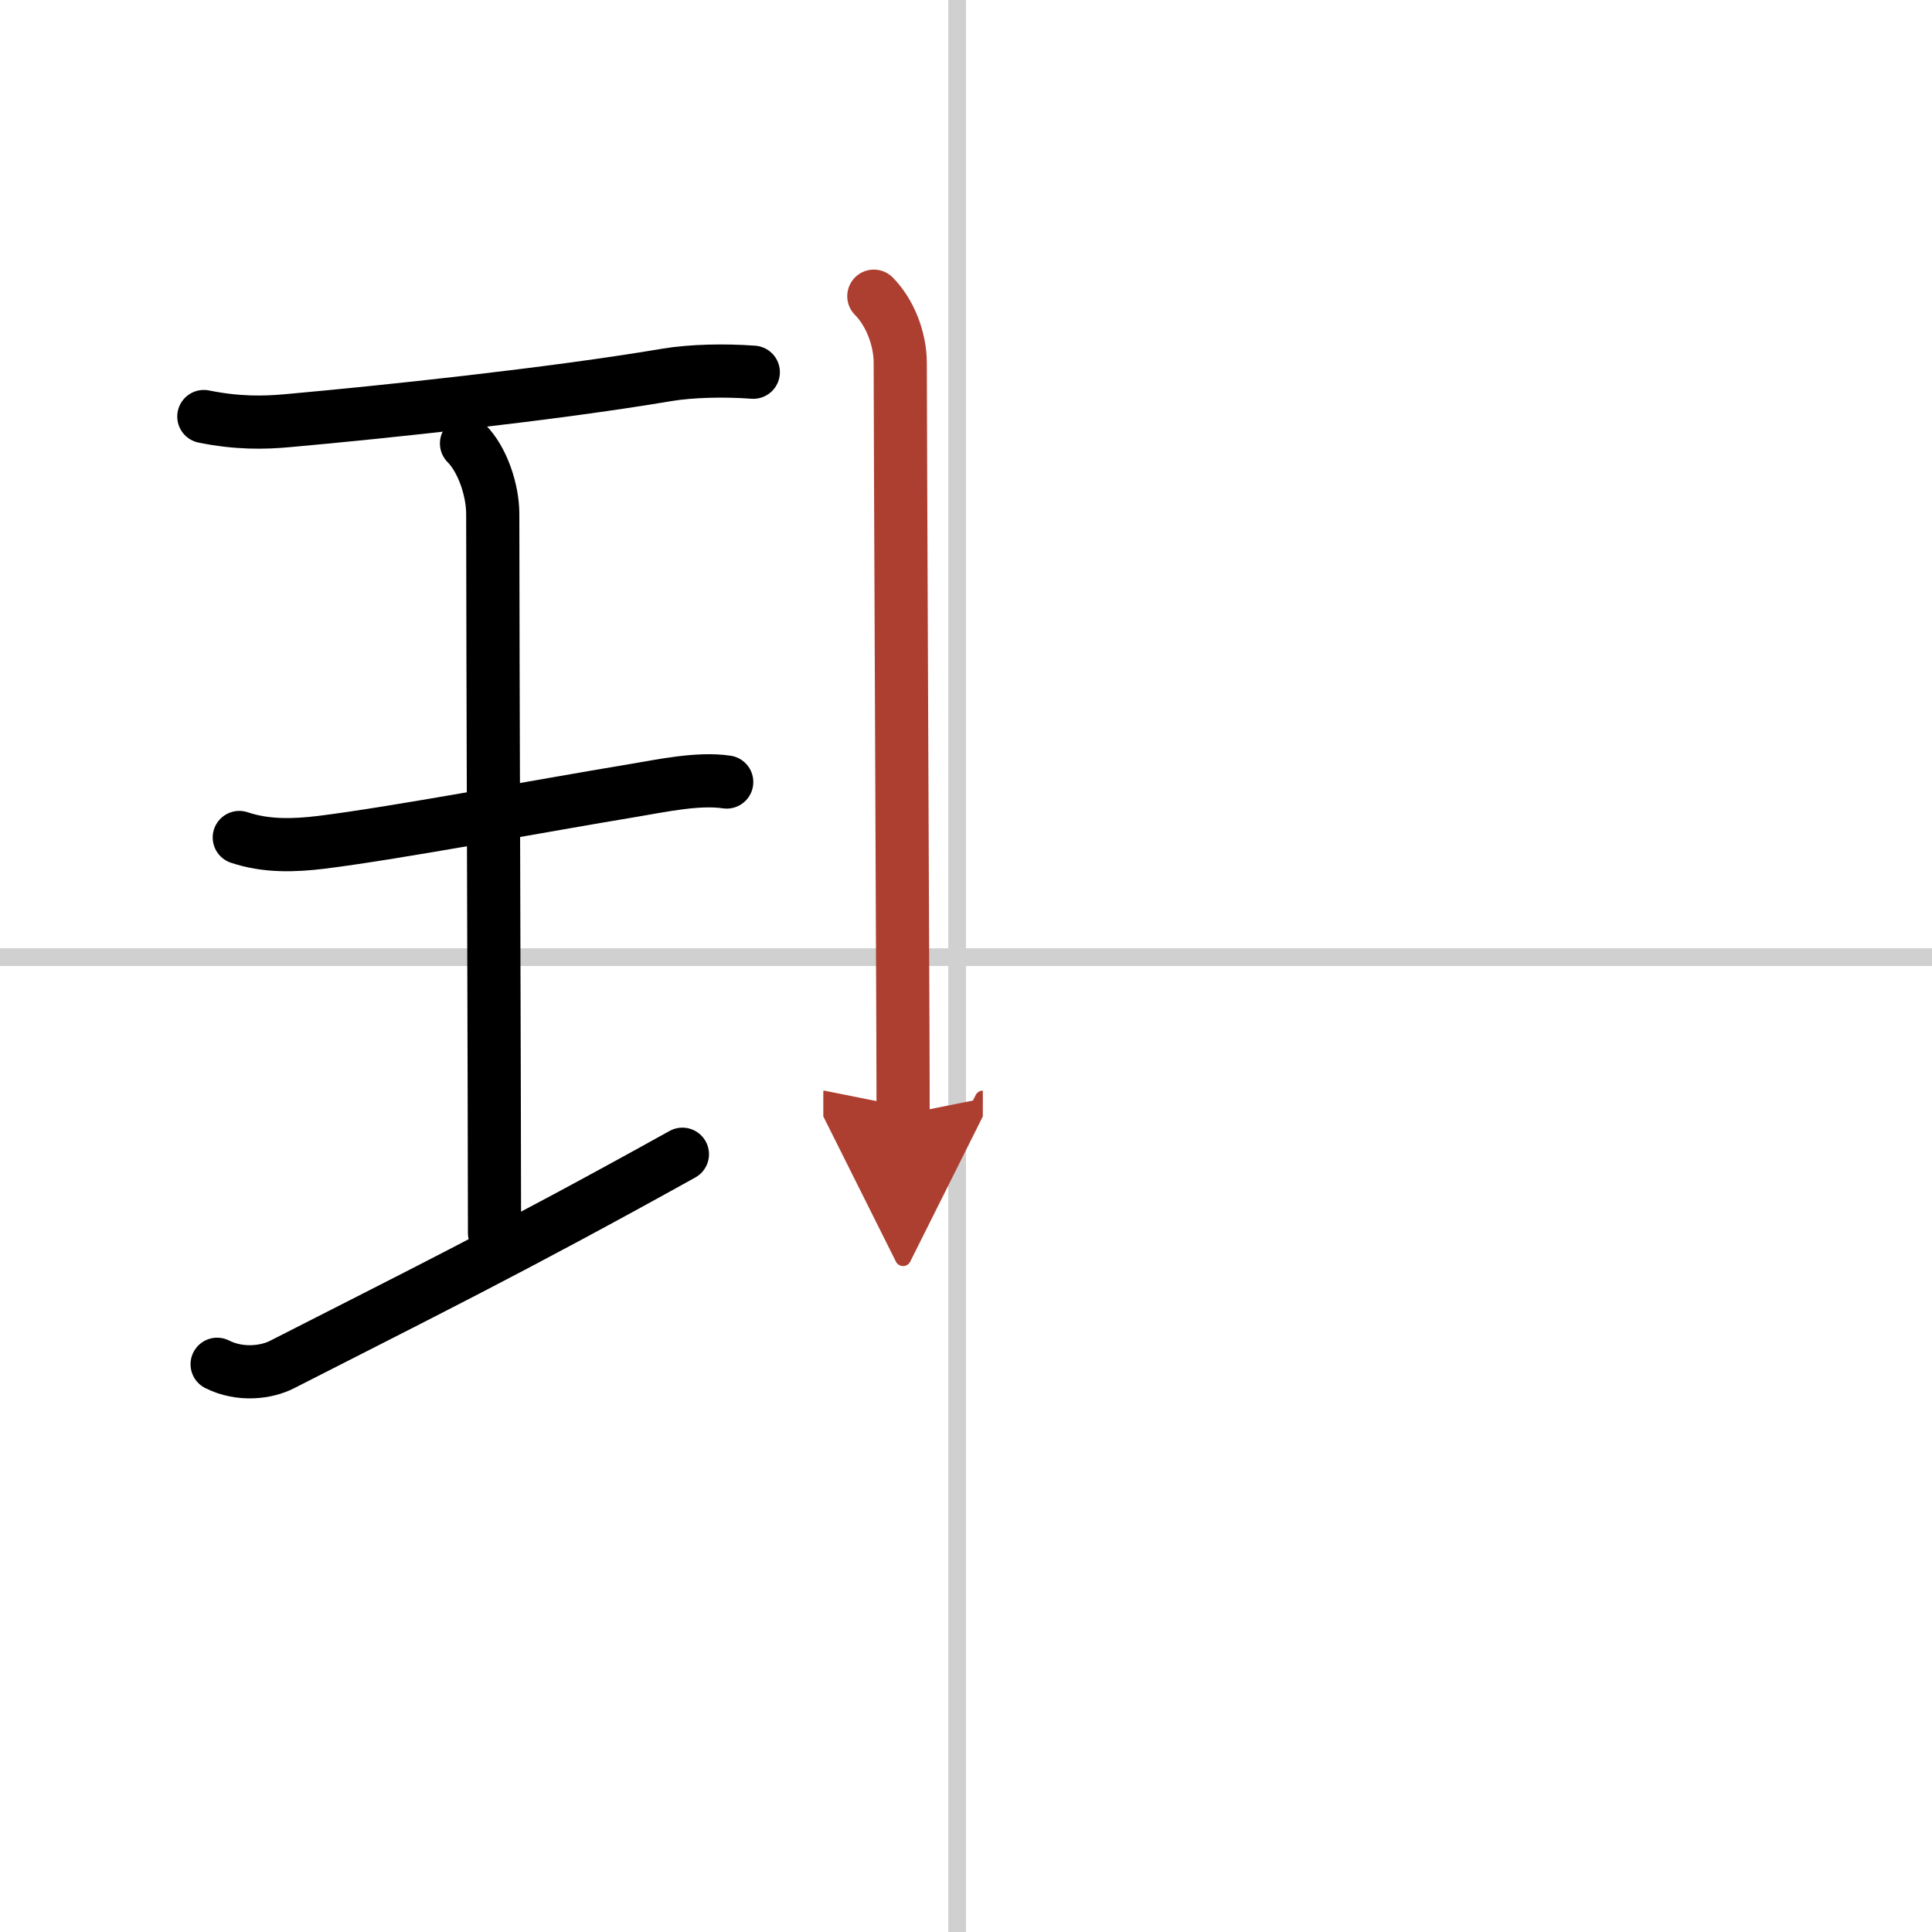
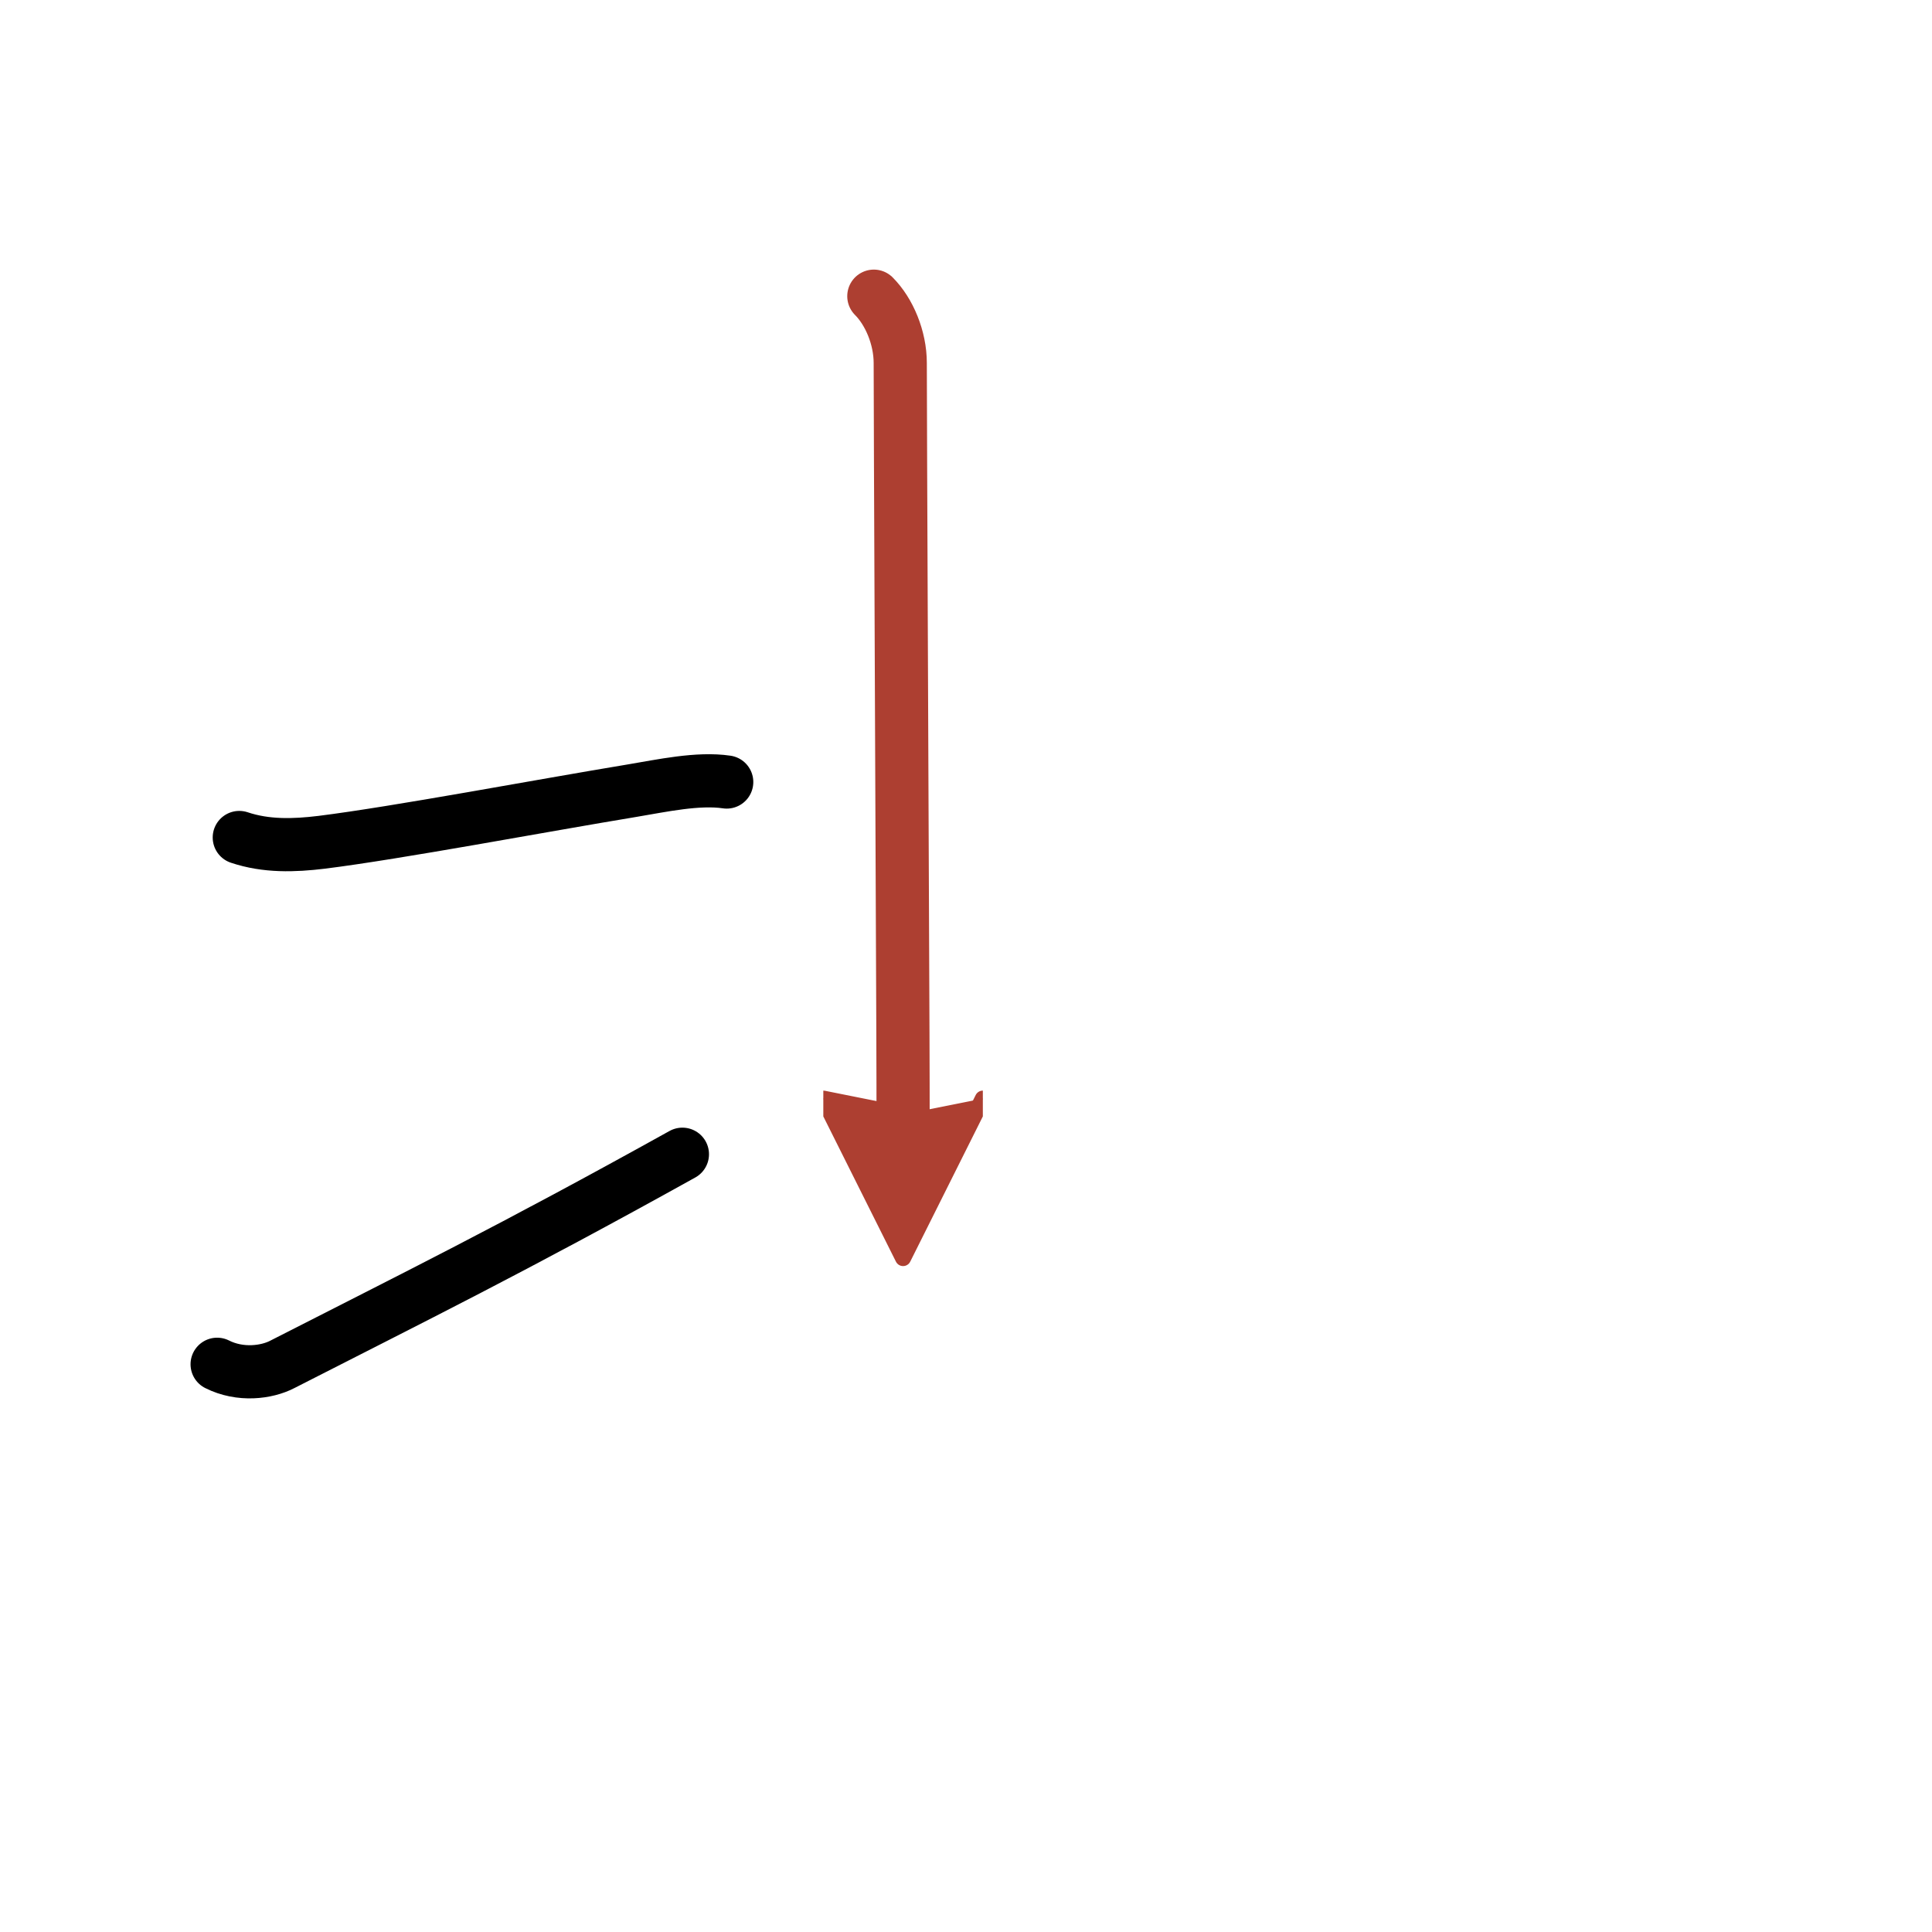
<svg xmlns="http://www.w3.org/2000/svg" width="400" height="400" viewBox="0 0 109 109">
  <defs>
    <marker id="a" markerWidth="4" orient="auto" refX="1" refY="5" viewBox="0 0 10 10">
      <polyline points="0 0 10 5 0 10 1 5" fill="#ad3f31" stroke="#ad3f31" />
    </marker>
  </defs>
  <g fill="none" stroke="#000" stroke-linecap="round" stroke-linejoin="round" stroke-width="3">
    <rect width="100%" height="100%" fill="#fff" stroke="#fff" />
-     <line x1="54" x2="54" y2="109" stroke="#d0d0d0" stroke-width="1" />
-     <line x2="109" y1="54" y2="54" stroke="#d0d0d0" stroke-width="1" />
-     <path d="m11.5 23.5c1.88 0.38 3.37 0.36 4.76 0.23 5.36-0.48 14.86-1.48 21.37-2.58 1.38-0.23 3.25-0.27 4.87-0.15" />
-     <path d="m26.32 25.02c0.89 0.89 1.48 2.61 1.48 3.98 0 6.38 0.1 34.62 0.1 40.57" />
    <path d="m13.5 47.25c1.52 0.51 3.09 0.46 4.65 0.27 4.25-0.53 12.47-2.08 17.5-2.91 1.68-0.28 3.73-0.73 5.35-0.49" />
    <path d="m12.25 76.97c1.31 0.66 2.8 0.46 3.67 0.01 7.48-3.82 12.86-6.46 22.58-11.86" />
    <path d="m49.3 16.71c0.87 0.87 1.49 2.35 1.49 3.77 0 3.1 0.11 27.19 0.15 37.77 0.01 2.3 0.01 3.96 0.01 4.63" marker-end="url(#a)" stroke="#ad3f31" />
  </g>
</svg>